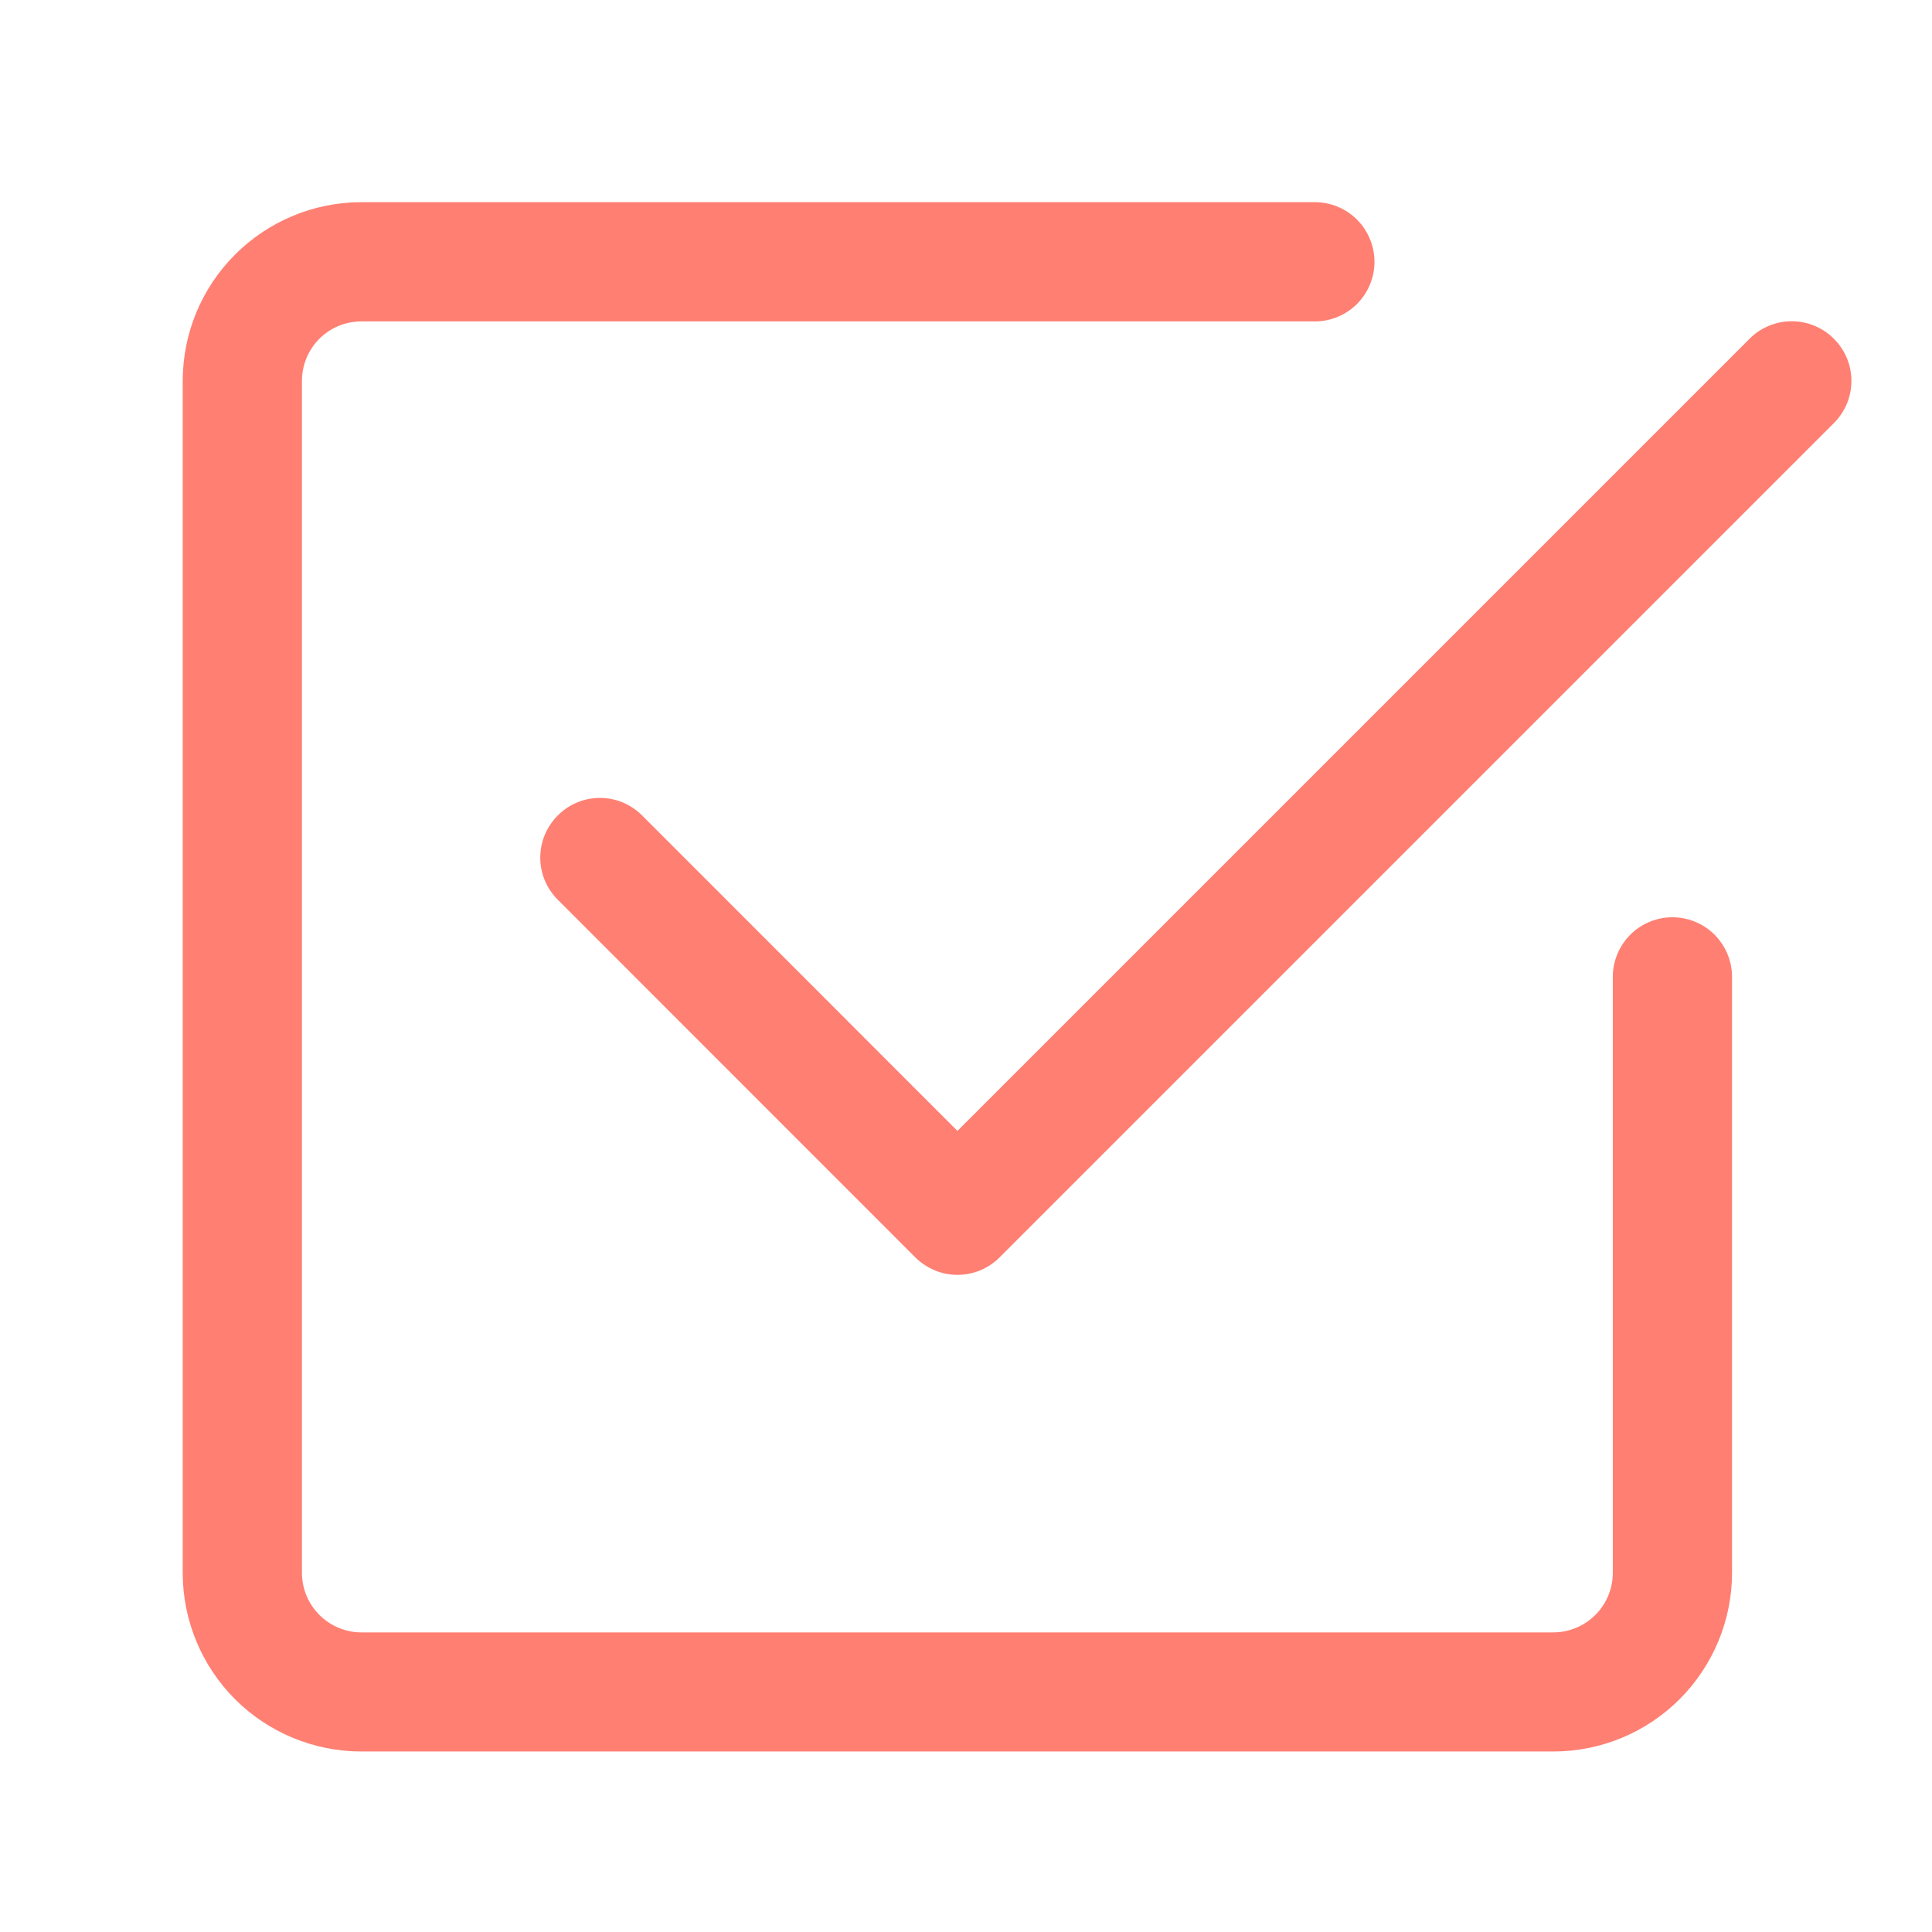
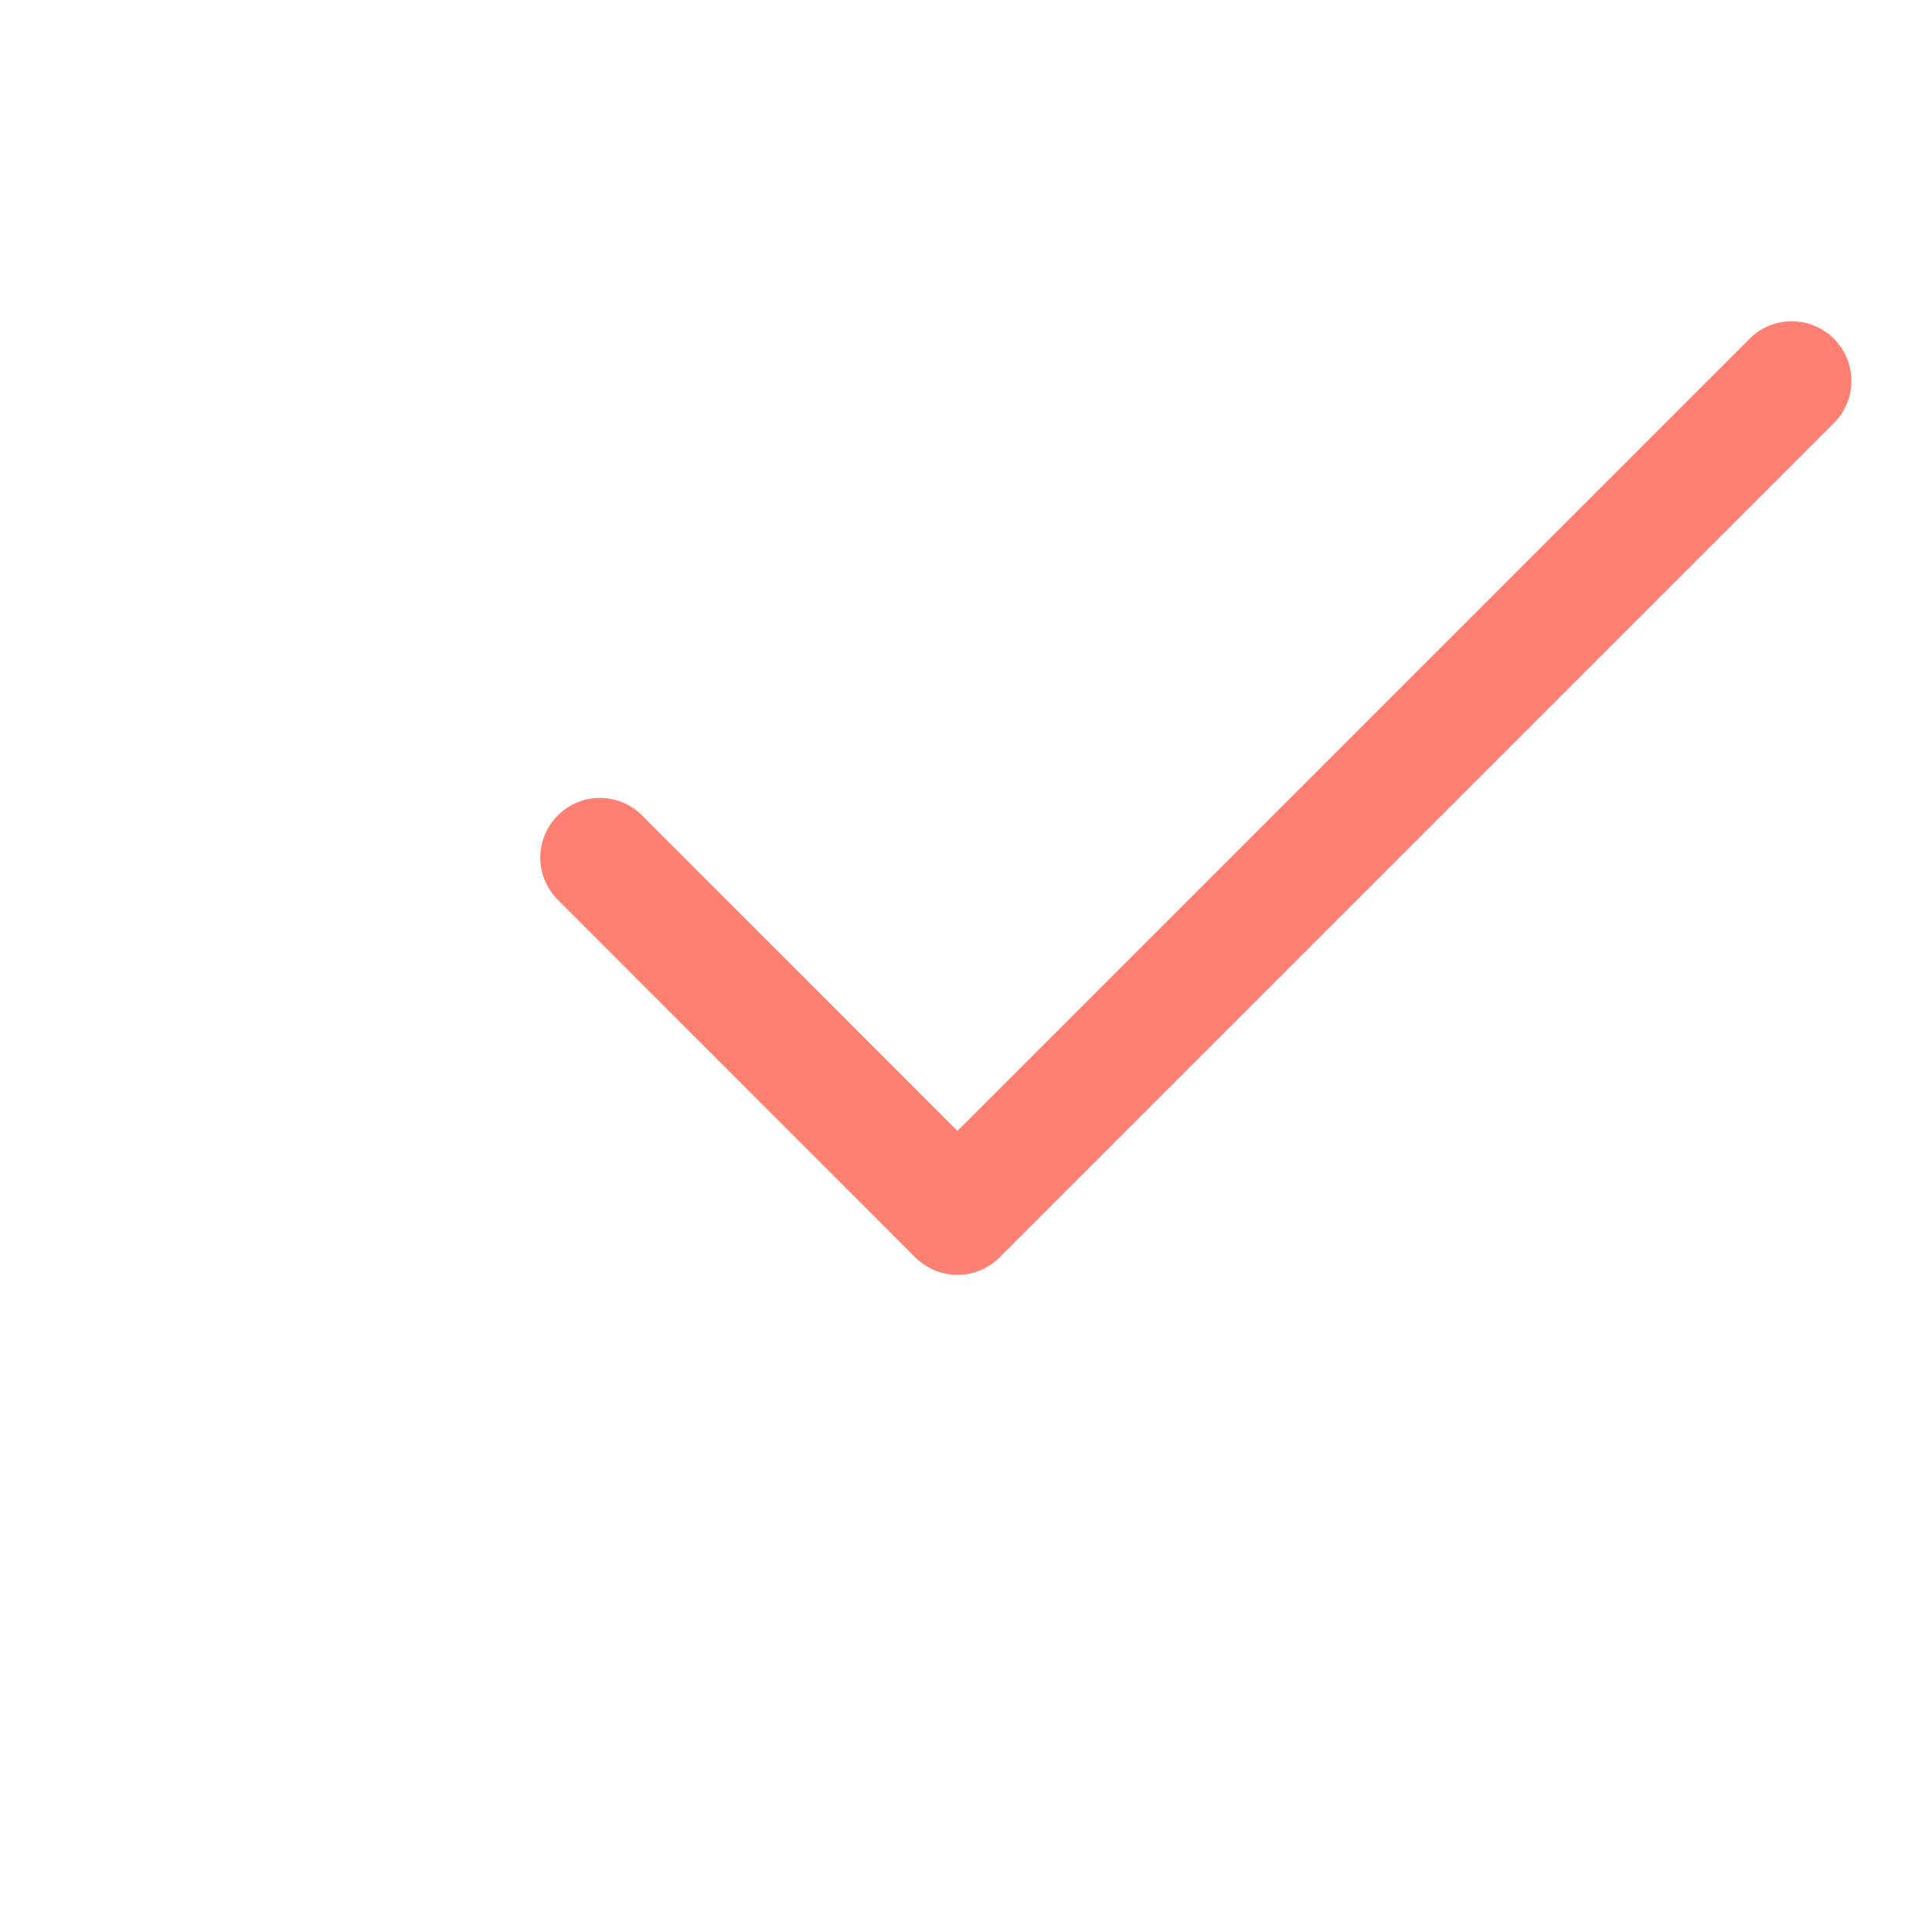
<svg xmlns="http://www.w3.org/2000/svg" width="14" height="14" viewBox="0 0 14 14" fill="none">
-   <path d="M2.619 12.692C2.276 12.692 1.946 12.556 1.703 12.313C1.46 12.07 1.324 11.74 1.324 11.397V2.761C1.324 2.417 1.46 2.088 1.703 1.845C1.946 1.602 2.276 1.465 2.619 1.465H9.528C9.643 1.465 9.753 1.511 9.834 1.592C9.914 1.673 9.96 1.783 9.96 1.897C9.96 2.012 9.914 2.121 9.834 2.202C9.753 2.283 9.643 2.329 9.528 2.329H2.619C2.505 2.329 2.395 2.374 2.314 2.455C2.233 2.536 2.188 2.646 2.188 2.761V11.397C2.188 11.511 2.233 11.621 2.314 11.702C2.395 11.783 2.505 11.829 2.619 11.829H11.255C11.37 11.829 11.48 11.783 11.561 11.702C11.642 11.621 11.687 11.511 11.687 11.397V7.079C11.687 6.964 11.733 6.854 11.814 6.773C11.895 6.692 12.005 6.647 12.119 6.647C12.233 6.647 12.343 6.692 12.424 6.773C12.505 6.854 12.551 6.964 12.551 7.079V11.397C12.551 11.74 12.414 12.07 12.171 12.313C11.928 12.556 11.599 12.692 11.255 12.692H2.619Z" fill="#FF7F72" />
  <path d="M7.244 9.111L13.289 3.066C13.329 3.026 13.361 2.978 13.383 2.926C13.405 2.873 13.416 2.817 13.416 2.76C13.416 2.703 13.405 2.647 13.383 2.595C13.361 2.542 13.329 2.495 13.289 2.455C13.249 2.414 13.201 2.383 13.149 2.361C13.096 2.339 13.04 2.328 12.983 2.328C12.927 2.328 12.87 2.339 12.818 2.361C12.765 2.383 12.718 2.414 12.678 2.455L6.938 8.195L4.653 5.909C4.613 5.869 4.565 5.837 4.513 5.815C4.46 5.793 4.404 5.782 4.347 5.782C4.291 5.782 4.234 5.793 4.182 5.815C4.129 5.837 4.082 5.869 4.042 5.909C4.002 5.949 3.97 5.997 3.948 6.049C3.926 6.102 3.915 6.158 3.915 6.215C3.915 6.271 3.926 6.328 3.948 6.38C3.97 6.433 4.002 6.48 4.042 6.52L6.632 9.111C6.673 9.151 6.72 9.183 6.773 9.205C6.825 9.227 6.881 9.238 6.938 9.238C6.995 9.238 7.051 9.227 7.104 9.205C7.156 9.183 7.204 9.151 7.244 9.111Z" fill="#FF7F72" />
</svg>